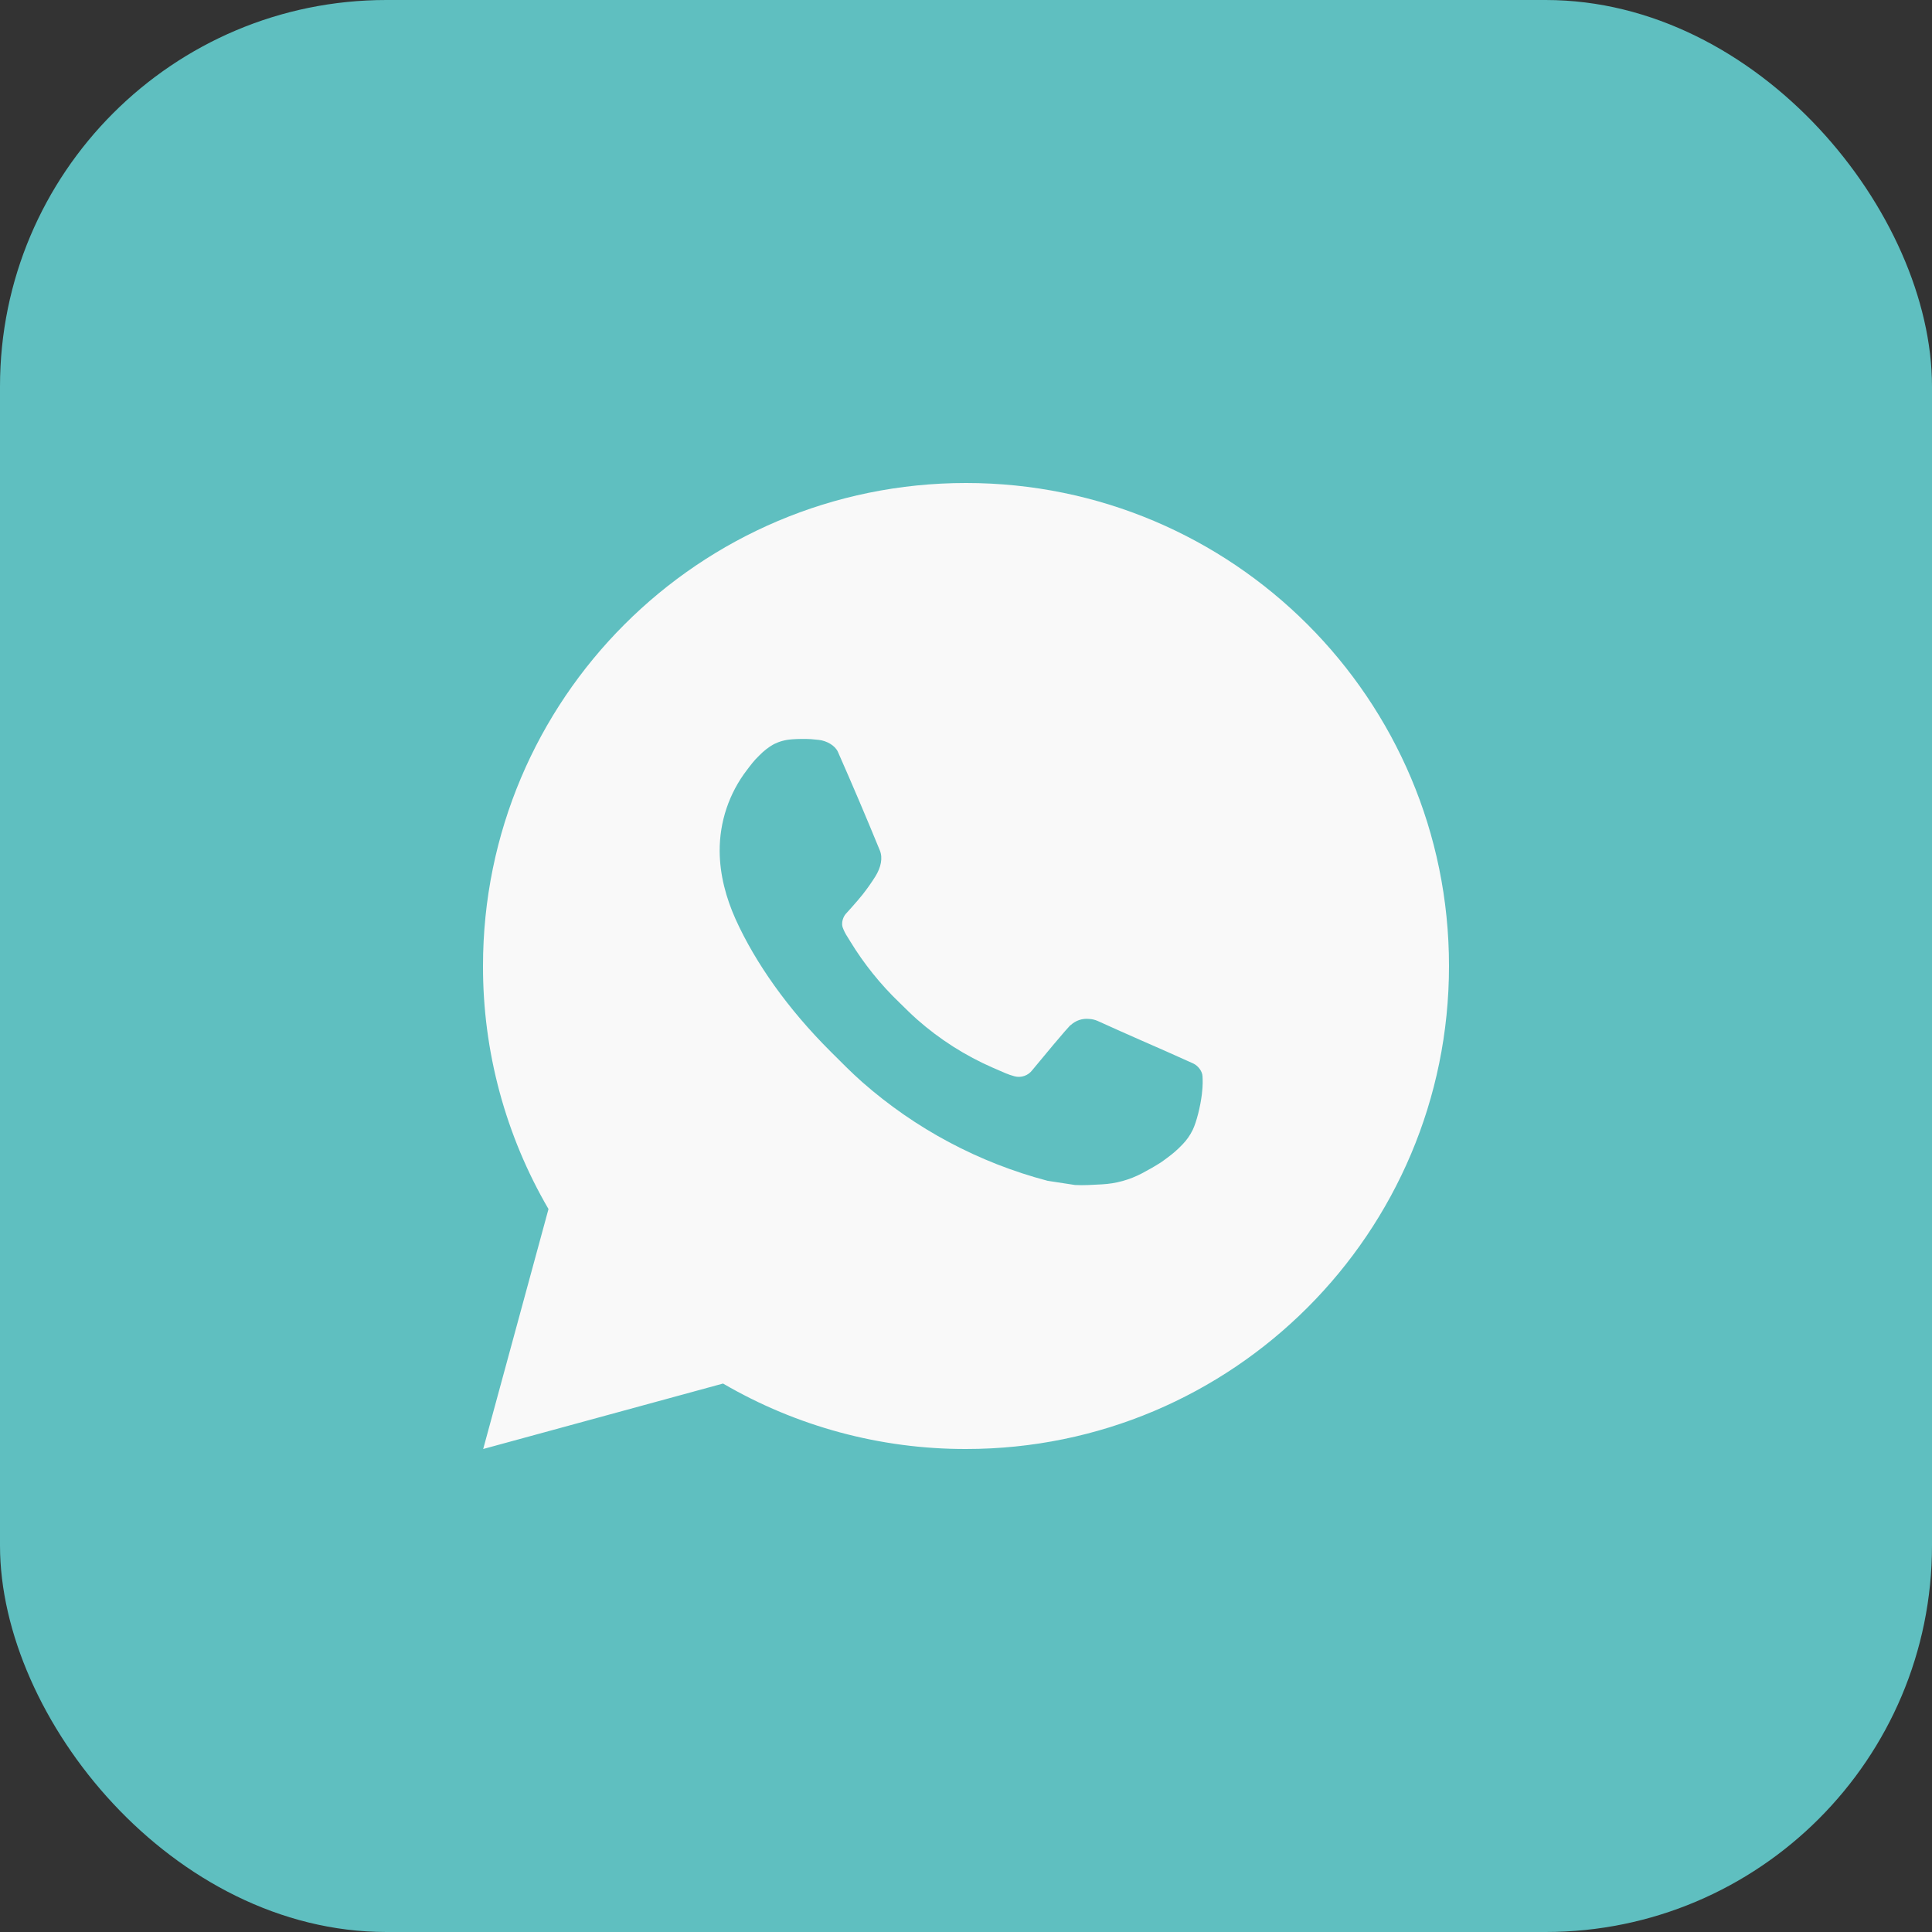
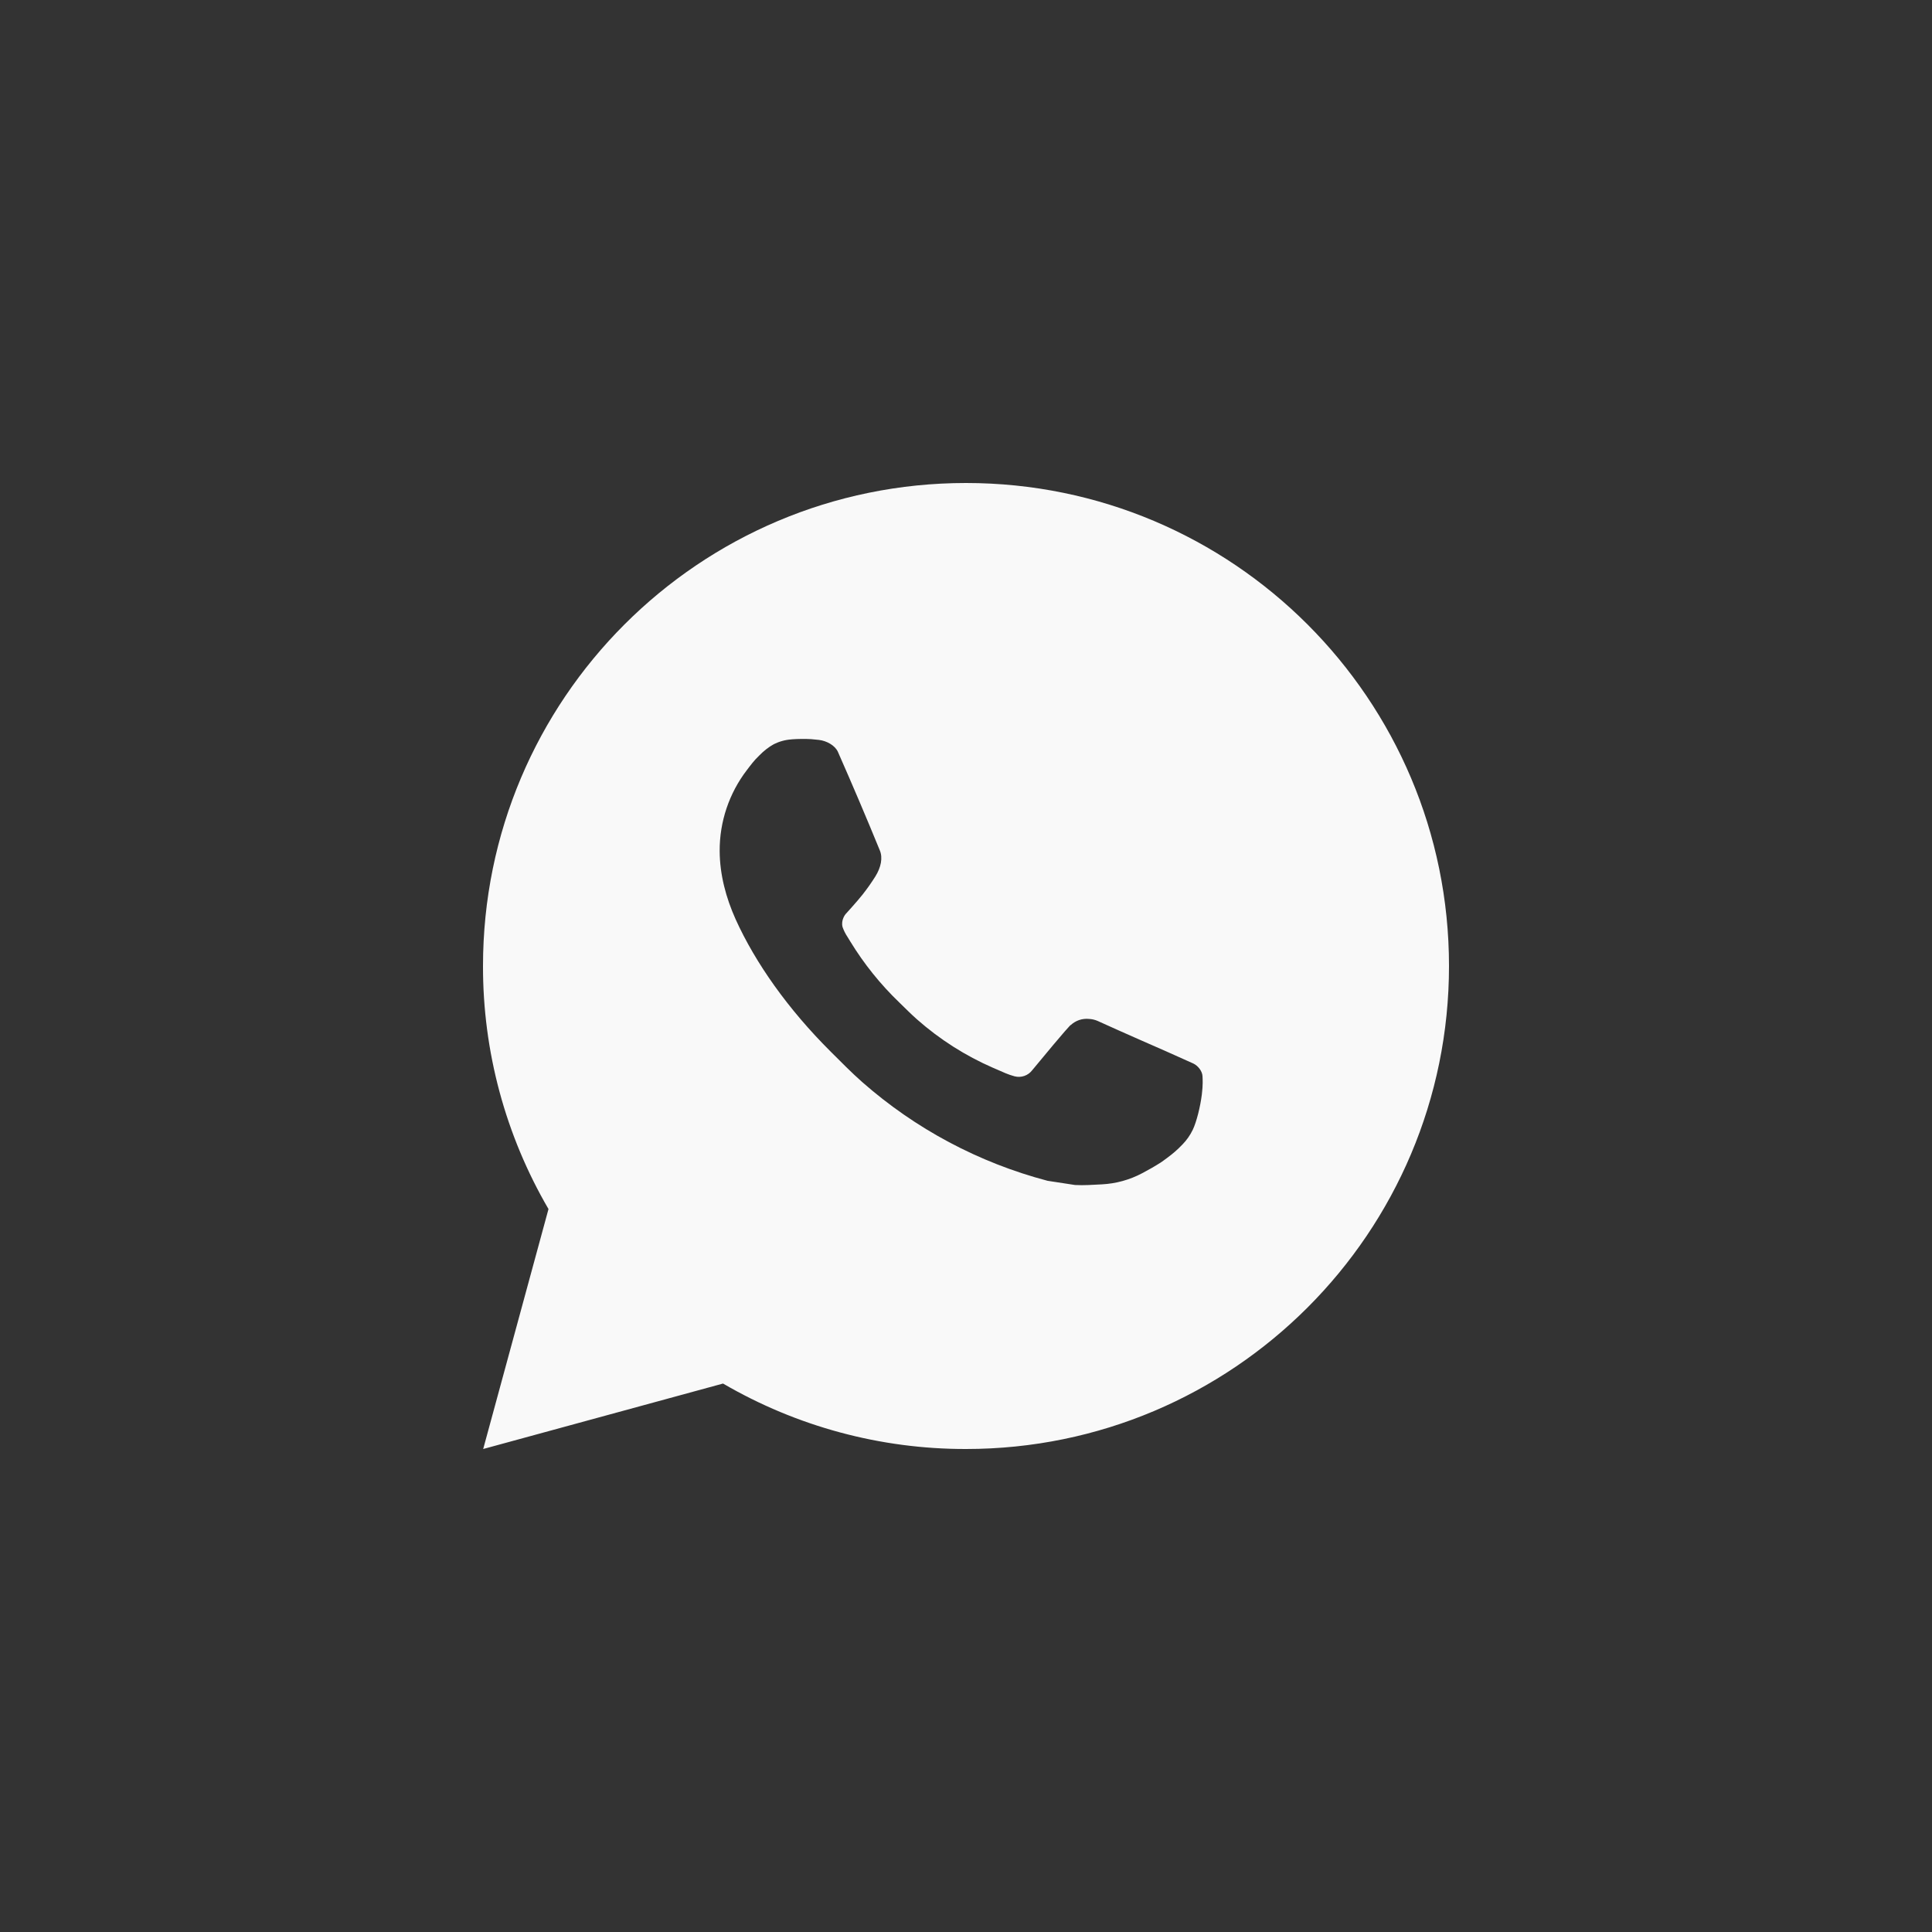
<svg xmlns="http://www.w3.org/2000/svg" width="50" height="50" viewBox="0 0 50 50" fill="none">
  <rect x="0" y="0" width="50" height="50" fill="#333333" stroke="none" />
-   <rect width="50" height="50" rx="10" fill="#5FBFC0" />
  <path d="M12.505 37.5L14.195 31.29C13.081 29.381 12.496 27.21 12.5 25C12.5 18.096 18.096 12.5 25 12.5C31.904 12.5 37.5 18.096 37.5 25C37.5 31.904 31.904 37.5 25 37.5C22.791 37.504 20.621 36.919 18.712 35.806L12.505 37.5ZM20.489 19.135C20.327 19.145 20.17 19.188 20.025 19.26C19.889 19.337 19.766 19.433 19.657 19.545C19.508 19.686 19.422 19.809 19.331 19.927C18.869 20.529 18.621 21.267 18.625 22.025C18.628 22.637 18.788 23.234 19.038 23.791C19.549 24.919 20.39 26.113 21.501 27.219C21.769 27.485 22.03 27.753 22.311 28.001C23.691 29.216 25.334 30.091 27.111 30.559L27.823 30.668C28.054 30.68 28.285 30.663 28.517 30.651C28.882 30.632 29.237 30.534 29.559 30.363C29.722 30.278 29.882 30.186 30.038 30.087C30.038 30.087 30.091 30.052 30.194 29.975C30.363 29.85 30.466 29.761 30.606 29.615C30.71 29.508 30.8 29.381 30.869 29.238C30.966 29.034 31.064 28.645 31.104 28.321C31.134 28.074 31.125 27.939 31.121 27.855C31.116 27.721 31.005 27.582 30.884 27.524L30.156 27.198C30.156 27.198 29.069 26.724 28.405 26.421C28.335 26.391 28.26 26.373 28.184 26.37C28.098 26.361 28.012 26.371 27.93 26.398C27.849 26.426 27.774 26.47 27.711 26.529V26.526C27.705 26.526 27.621 26.598 26.718 27.692C26.666 27.762 26.594 27.815 26.512 27.844C26.43 27.873 26.342 27.877 26.258 27.855C26.176 27.833 26.096 27.806 26.019 27.773C25.864 27.707 25.81 27.683 25.704 27.636L25.698 27.634C24.982 27.322 24.32 26.9 23.735 26.384C23.578 26.246 23.431 26.096 23.281 25.951C22.79 25.48 22.361 24.948 22.006 24.366L21.933 24.247C21.88 24.168 21.837 24.082 21.805 23.991C21.758 23.808 21.881 23.66 21.881 23.66C21.881 23.66 22.185 23.328 22.326 23.148C22.444 22.998 22.554 22.842 22.655 22.681C22.802 22.444 22.849 22.2 22.771 22.011C22.421 21.156 22.059 20.305 21.686 19.46C21.613 19.293 21.394 19.172 21.195 19.149C21.128 19.141 21.06 19.134 20.992 19.129C20.825 19.12 20.656 19.122 20.489 19.134V19.135Z" fill="#F9F9F9" />
</svg>